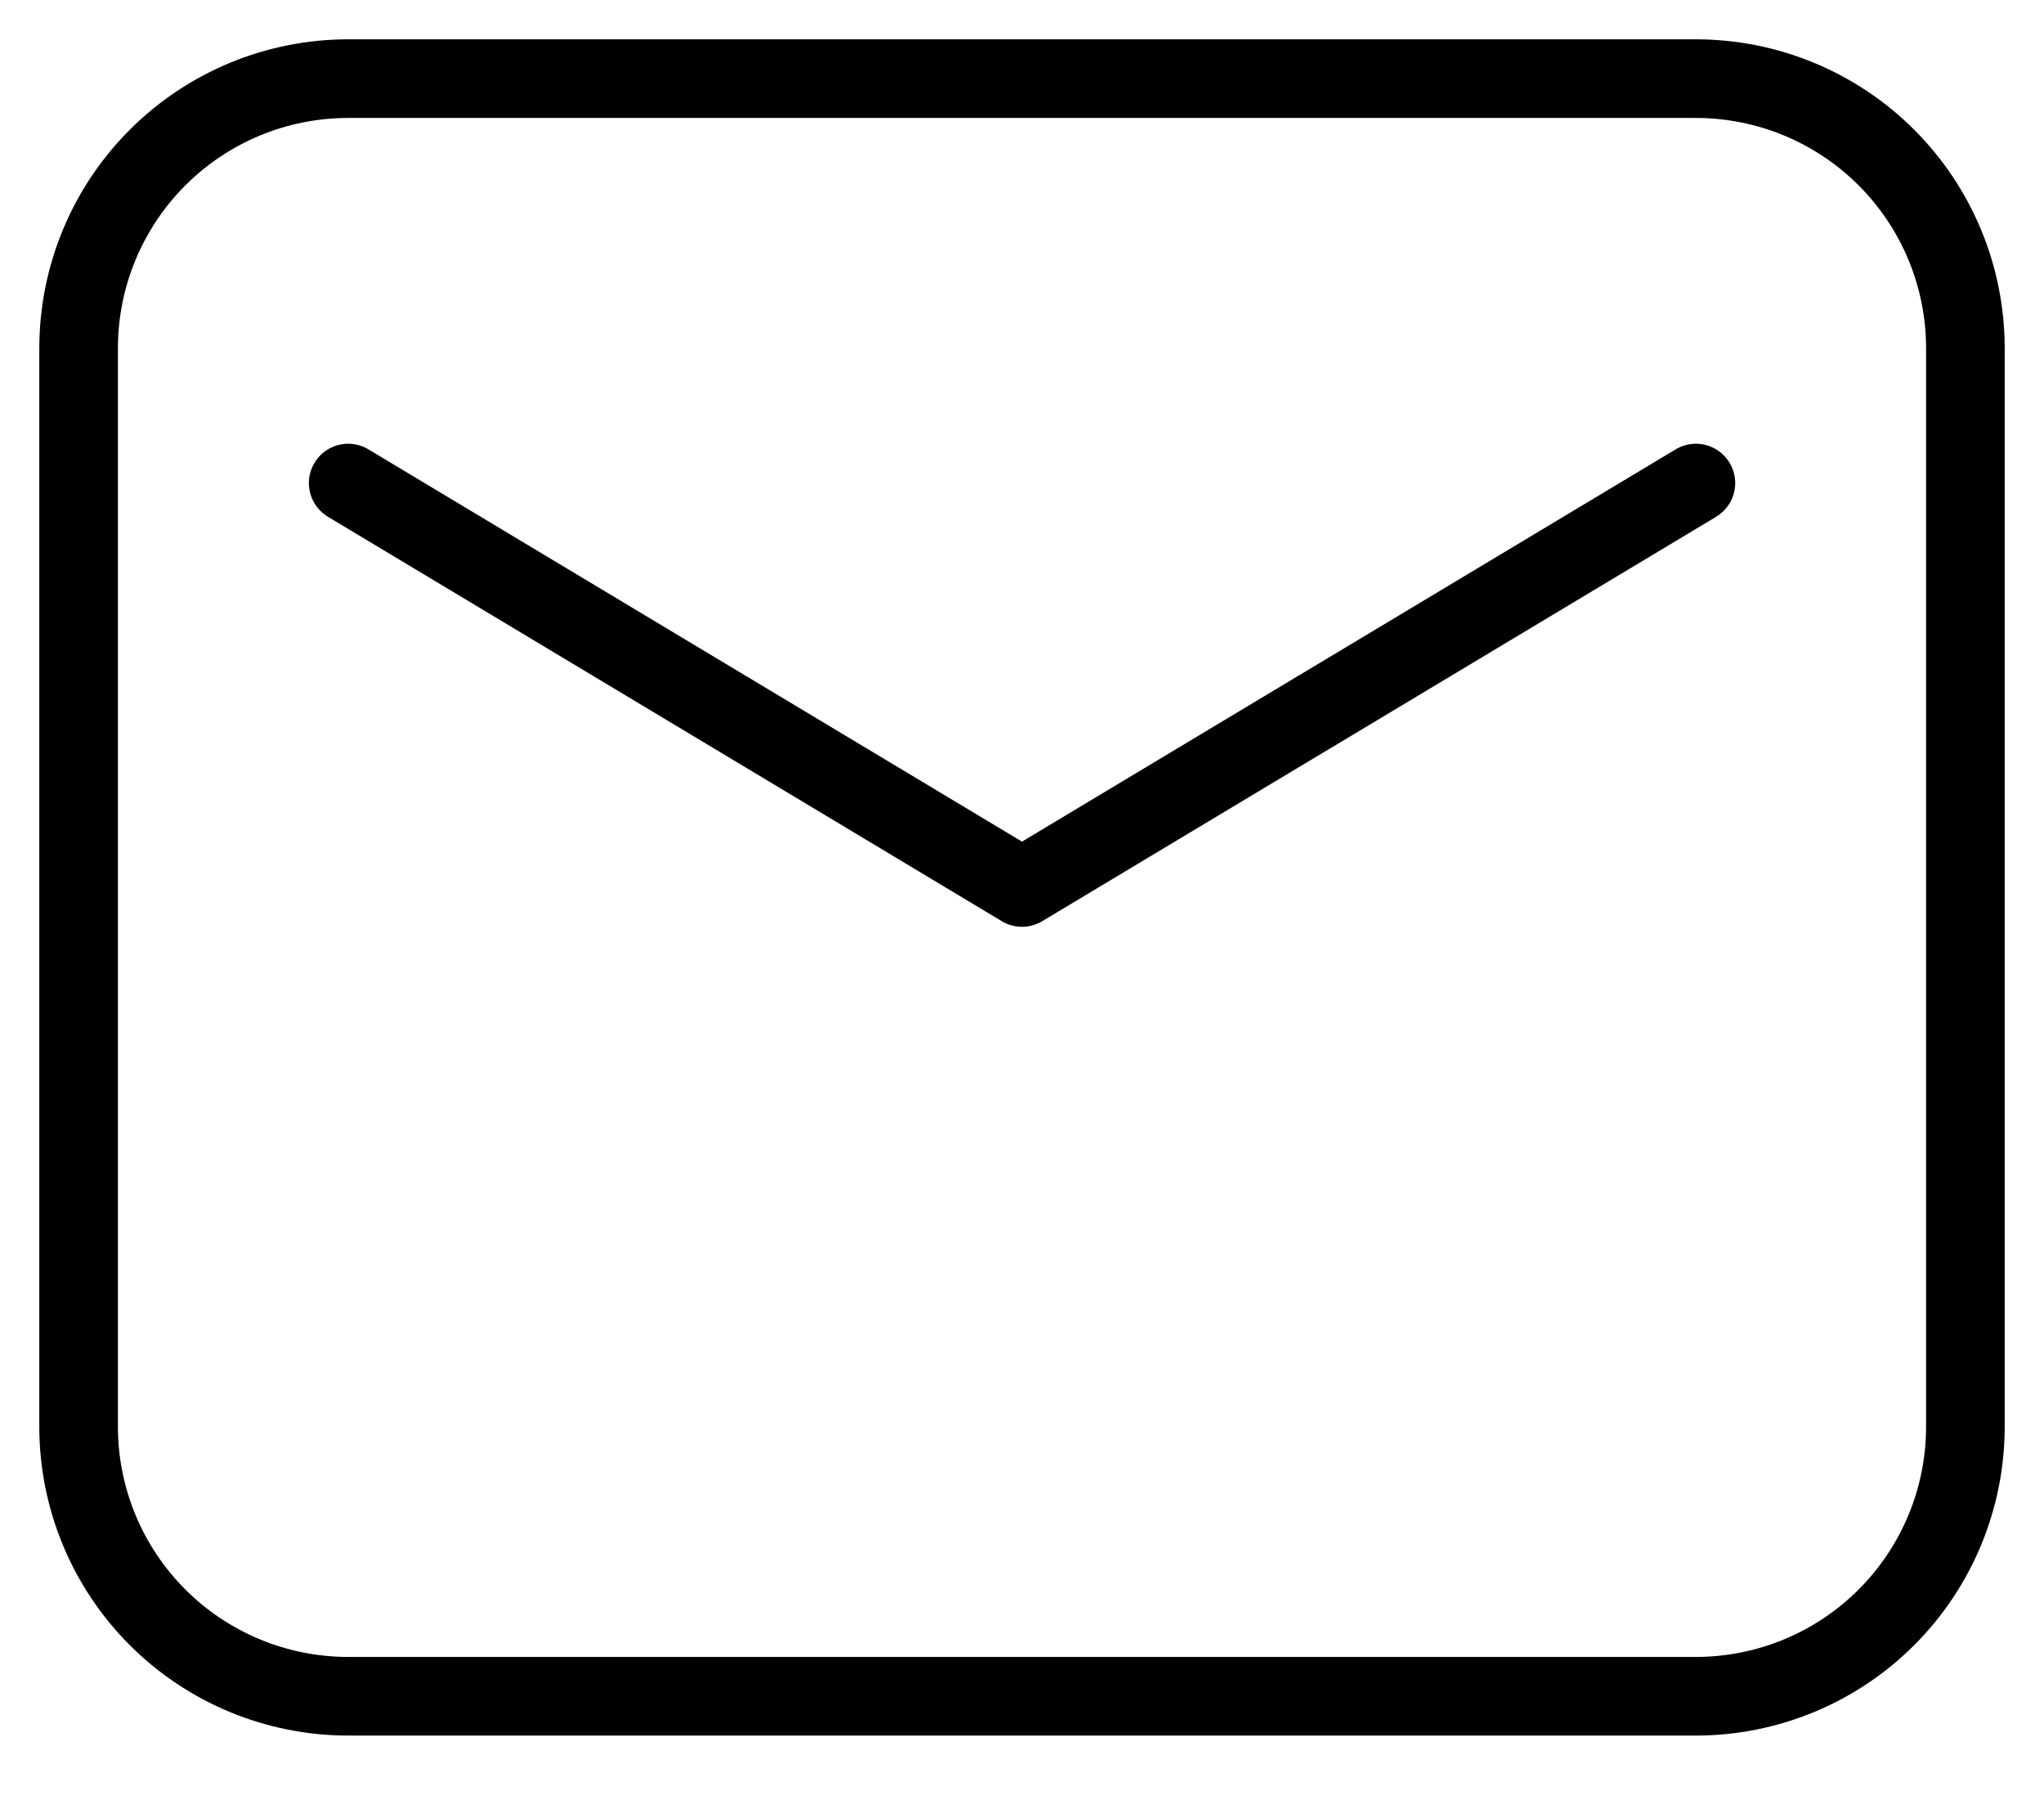
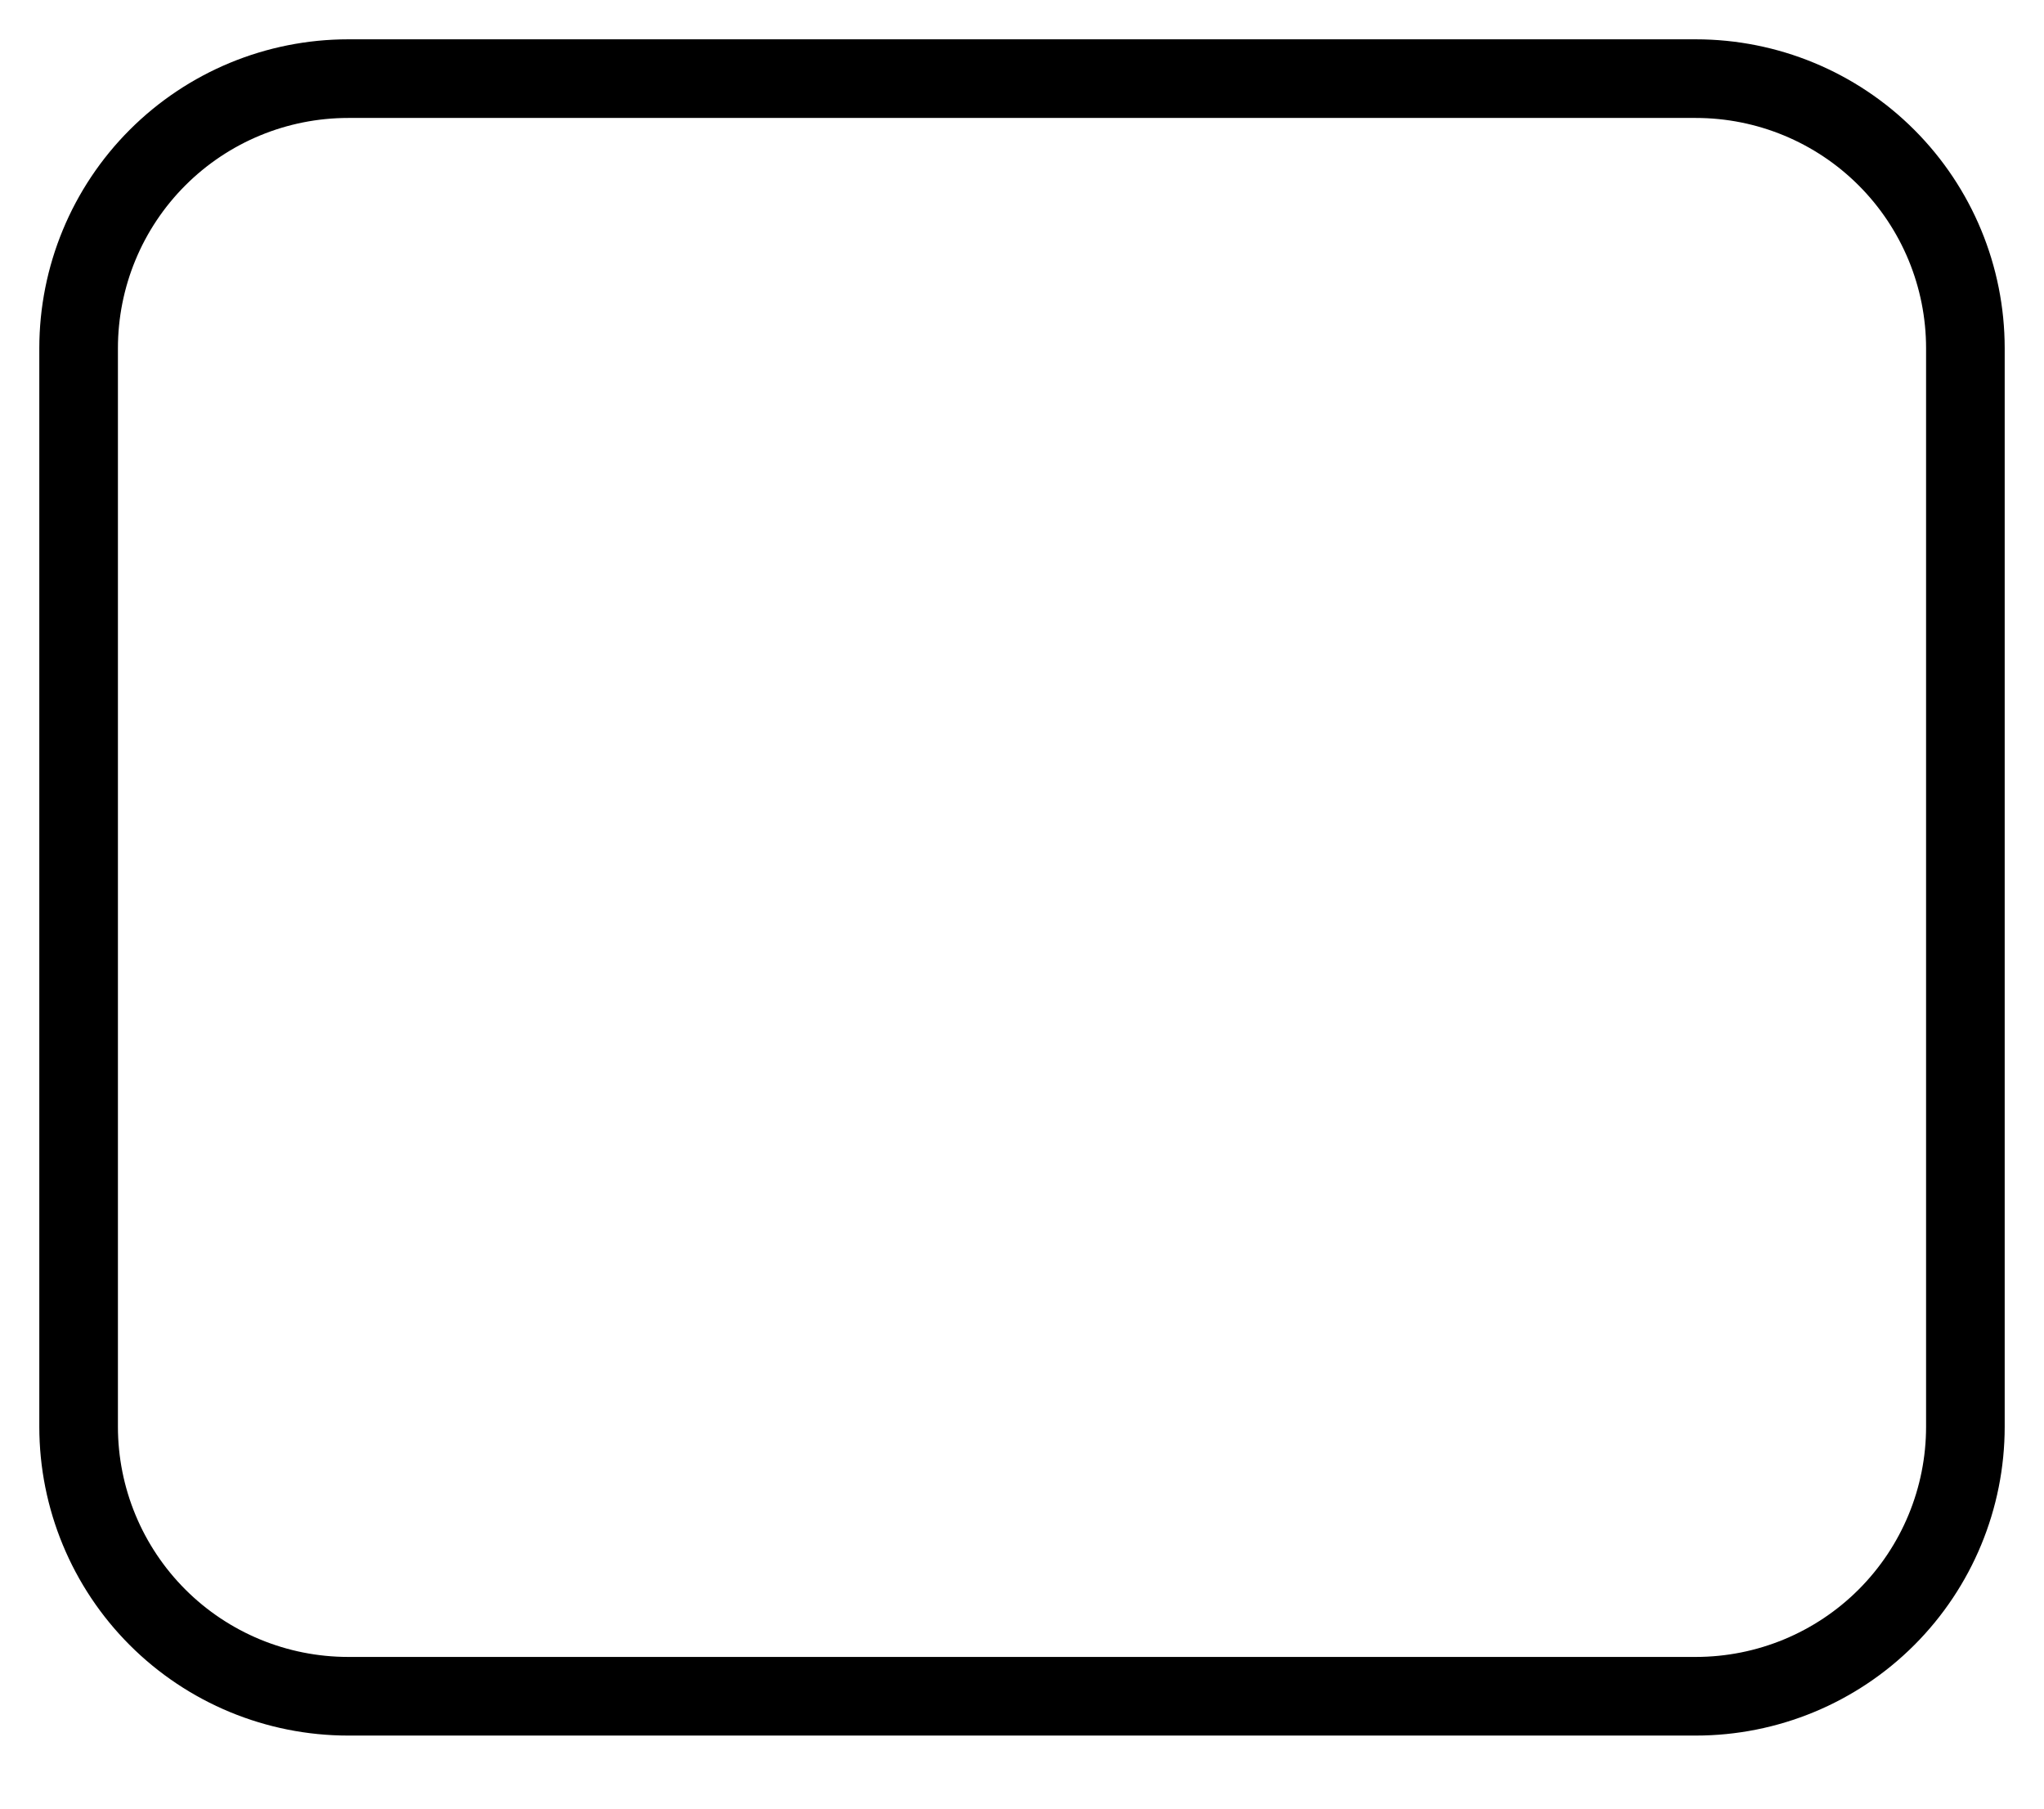
<svg xmlns="http://www.w3.org/2000/svg" width="26" height="23" viewBox="0 0 26 23" fill="none">
  <path fill-rule="evenodd" clip-rule="evenodd" d="M1 4.429V18.143C1 19.052 1.361 19.924 2.004 20.567C2.647 21.21 3.519 21.571 4.429 21.571H21.571C22.481 21.571 23.353 21.21 23.996 20.567C24.639 19.924 25 19.052 25 18.143V4.429C25 3.519 24.639 2.647 23.996 2.004C23.353 1.361 22.481 1 21.571 1H4.429C3.519 1 2.647 1.361 2.004 2.004C1.361 2.647 1 3.519 1 4.429V4.429Z" stroke="black" stroke-linecap="round" stroke-linejoin="round" />
-   <path d="M4.429 6.143L13 11.286L21.572 6.143" stroke="black" stroke-linecap="round" stroke-linejoin="round" />
</svg>